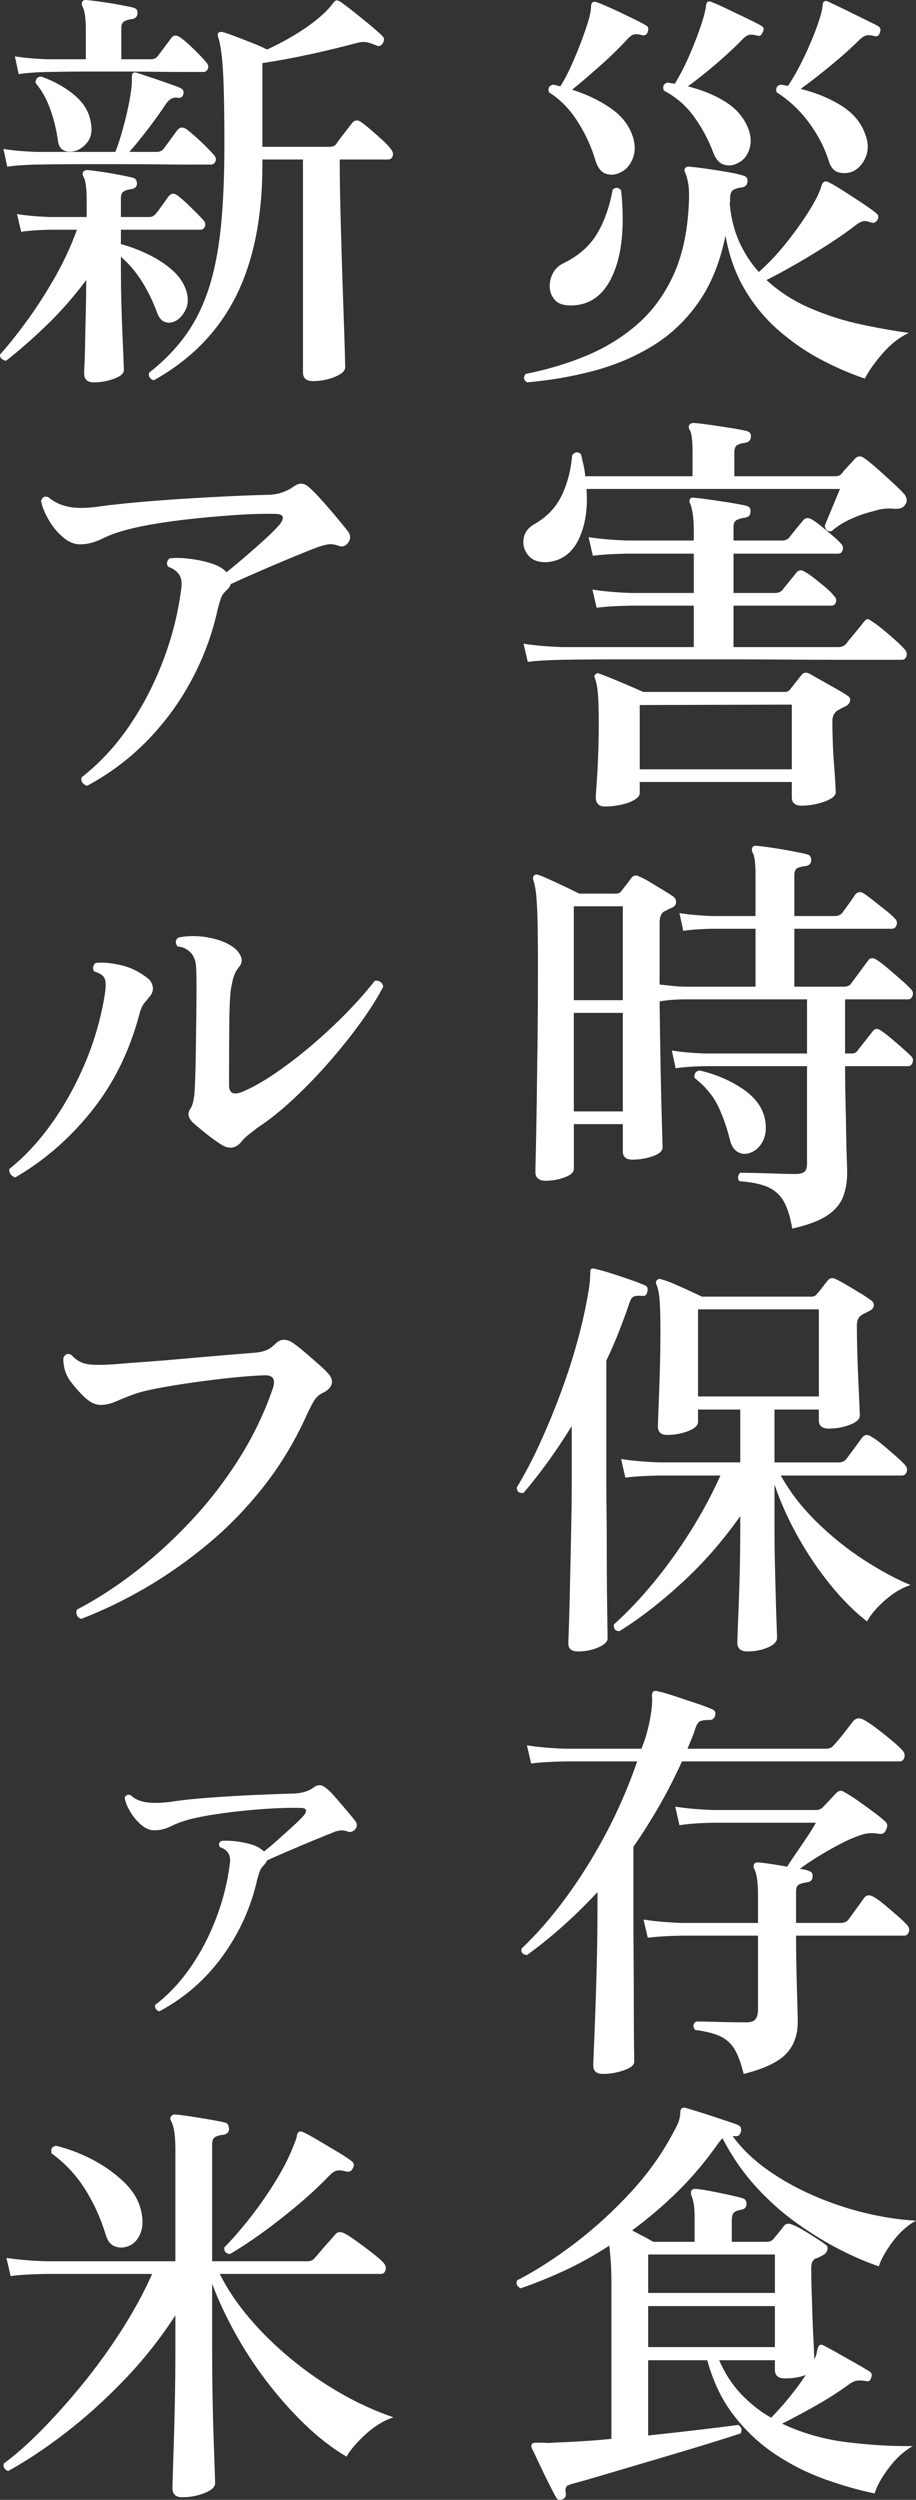
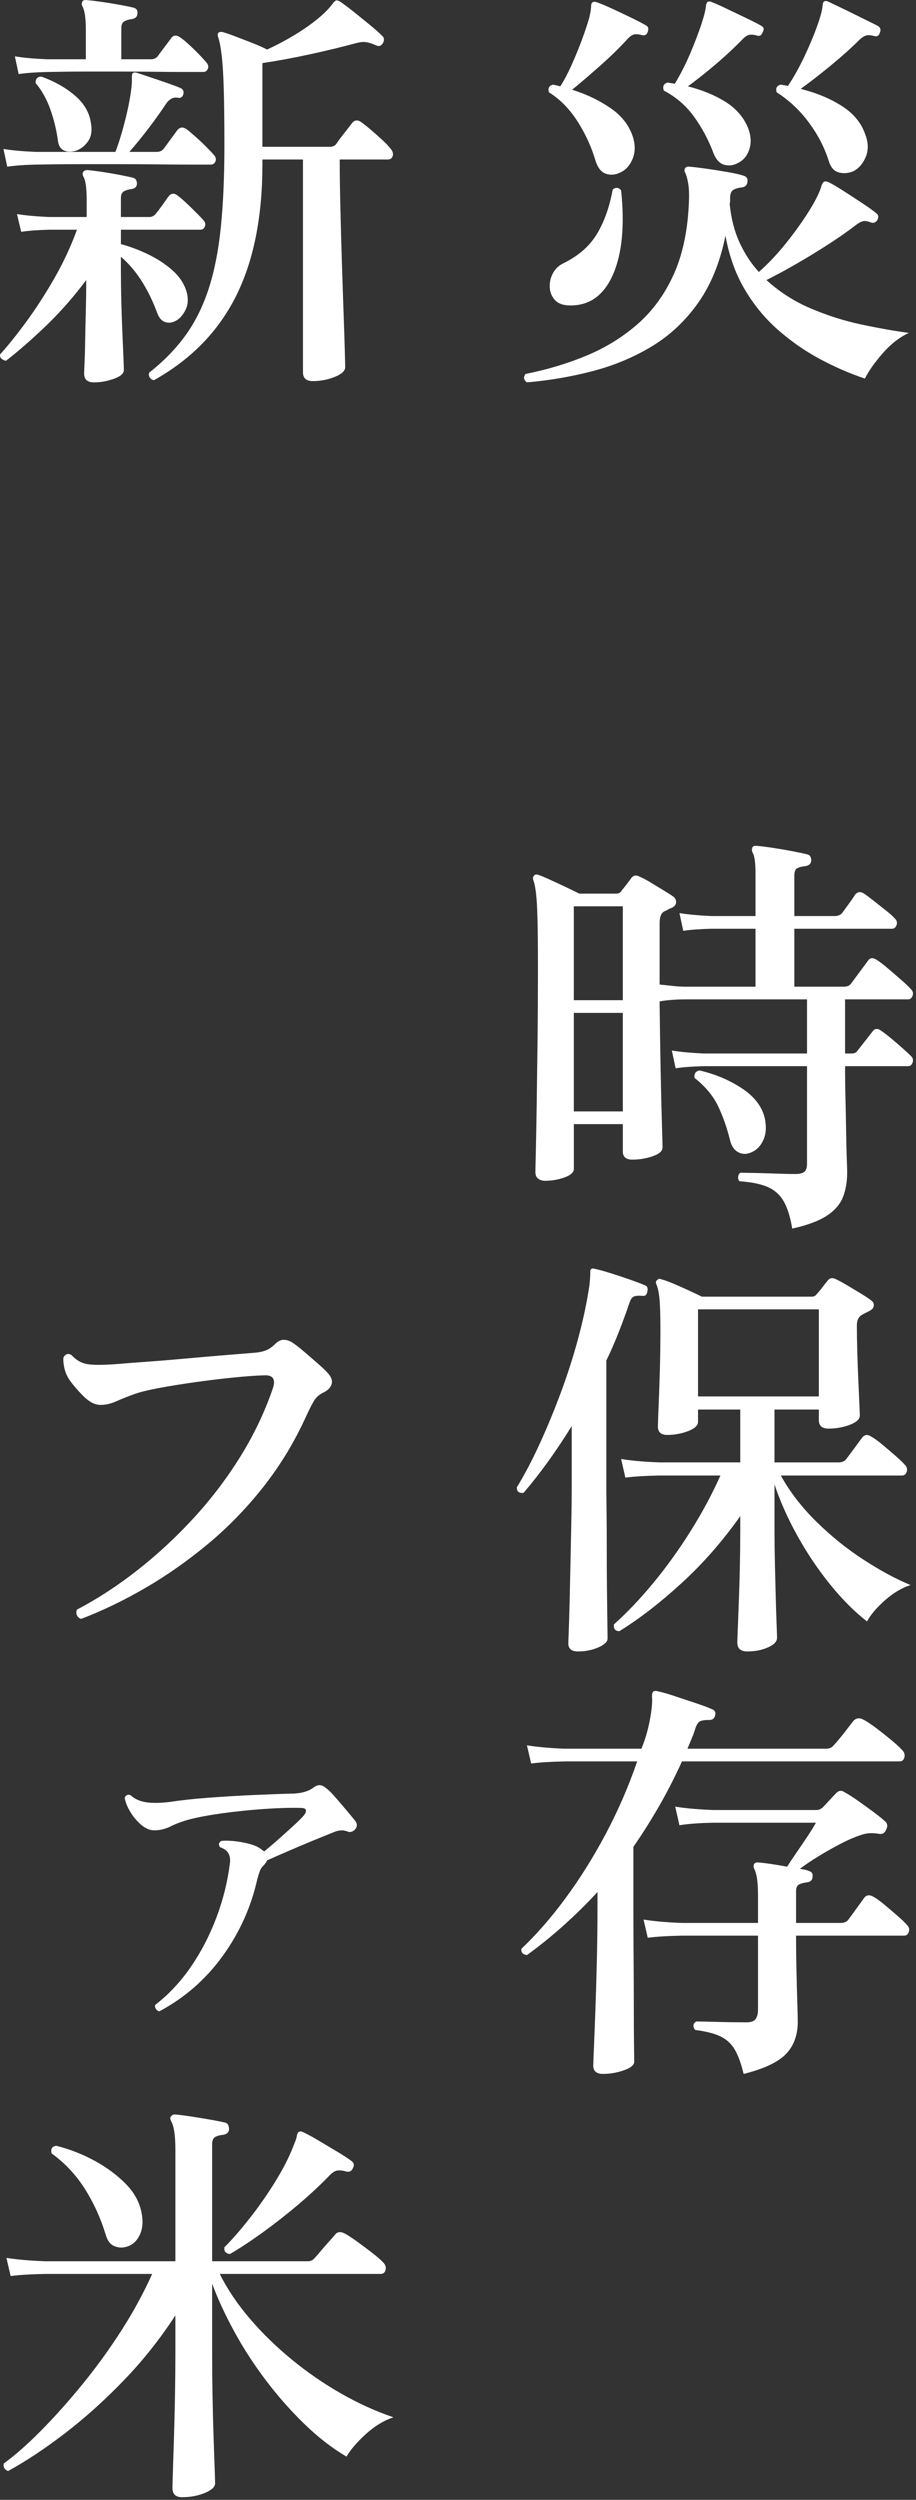
<svg xmlns="http://www.w3.org/2000/svg" id="_レイヤー_1" data-name="レイヤー 1" width="104.08" height="283.748" version="1.1" viewBox="0 0 104.08 283.748">
  <rect x="0" y="0" width="104.08" height="283.748" fill="#333333" stroke="none" />
  <defs>
    <style>
      .cls-1 {
        fill: #fff;
        stroke-width: 0px;
      }
    </style>
  </defs>
  <path class="cls-1" d="M59.872,43.401c-.384-.288-.432-.608-.144-.96,2.432-.48,4.728-1.168,6.888-2.064s4.088-2.08,5.784-3.552c1.696-1.471,3.056-3.312,4.08-5.52,1.023-2.208,1.615-4.848,1.776-7.92.063-1.087.048-1.92-.048-2.496-.097-.576-.209-.991-.337-1.248-.128-.223-.128-.416,0-.576.097-.127.256-.176.48-.144.415.032,1.023.104,1.824.216.799.113,1.615.24,2.448.384.831.144,1.439.28,1.823.408.384.096.544.336.48.72-.032.353-.24.56-.624.624-.353.032-.656.112-.912.24-.257.128-.4.4-.432.816v.408c0,.144-.017.28-.049.408.16,1.632.528,3.08,1.104,4.344.576,1.265,1.312,2.393,2.208,3.384,1.088-.96,2.136-2.072,3.144-3.336,1.008-1.264,1.88-2.487,2.616-3.672.735-1.184,1.2-2.144,1.392-2.88.097-.224.208-.352.336-.384.128-.031.288,0,.48.096.384.192.951.528,1.704,1.008.751.48,1.487.96,2.208,1.44.72.48,1.224.848,1.512,1.104.224.192.24.448.048.768-.191.257-.416.336-.672.24-.32-.127-.593-.184-.815-.168-.225.017-.513.152-.864.408-.864.672-1.889,1.392-3.072,2.16-1.185.768-2.4,1.512-3.648,2.232-1.247.72-2.416,1.353-3.503,1.896,1.471,1.344,3.144,2.417,5.016,3.216,1.872.8,3.783,1.408,5.735,1.824,1.952.417,3.76.737,5.425.96-1.089.512-2.088,1.296-3,2.352-.912,1.056-1.577,2-1.992,2.832-1.729-.576-3.44-1.32-5.136-2.232-1.697-.912-3.281-2.016-4.753-3.312s-2.728-2.824-3.768-4.584c-1.04-1.759-1.769-3.792-2.184-6.096-.608,3.008-1.632,5.537-3.072,7.584-1.439,2.048-3.185,3.696-5.231,4.944-2.049,1.248-4.289,2.191-6.721,2.832-2.432.64-4.943,1.072-7.536,1.296ZM70.337,19.641c-.513.225-1.017.249-1.513.072-.496-.176-.872-.631-1.128-1.368-.448-1.567-1.128-3.072-2.04-4.512s-2.008-2.56-3.288-3.36c-.128-.48.032-.768.48-.864.159.032.304.064.432.096.128.033.256.065.384.096.416-.64.841-1.44,1.272-2.4s.832-1.936,1.2-2.928c.367-.991.647-1.839.84-2.544.128-.543.192-.991.192-1.344.031-.192.096-.304.191-.336.096-.064.24-.064.433,0,.384.128.96.368,1.728.72.768.353,1.527.712,2.28,1.08.751.368,1.287.648,1.607.84.256.128.319.368.192.72-.096.32-.305.448-.624.384-.353-.096-.641-.127-.864-.096-.224.032-.479.192-.768.48-.896.992-1.961,2.032-3.192,3.12-1.232,1.088-2.28,1.985-3.144,2.688,1.632.512,3.088,1.208,4.368,2.088,1.279.88,2.127,1.976,2.544,3.288.288.928.264,1.776-.072,2.544s-.84,1.28-1.512,1.536ZM64.769,34.666c-.768,0-1.337-.2-1.704-.6-.368-.4-.568-.88-.6-1.44-.032-.56.088-1.096.359-1.608.271-.511.68-.896,1.225-1.152,1.695-.832,2.959-1.944,3.792-3.336.831-1.392,1.423-3.064,1.775-5.016.353-.288.672-.256.96.096.416,4.032.104,7.224-.936,9.576-1.04,2.352-2.664,3.512-4.872,3.48ZM83.872,18.489c-.512.288-1.031.36-1.56.216-.528-.144-.936-.567-1.224-1.272-.545-1.471-1.272-2.848-2.185-4.128-.912-1.279-2.072-2.288-3.479-3.024-.161-.48-.017-.784.432-.912.128.032.264.057.408.072.144.017.279.041.408.072.64-1.056,1.216-2.184,1.728-3.384.512-1.2.937-2.304,1.272-3.312.336-1.008.52-1.752.552-2.232.063-.224.127-.352.192-.384.159-.063.319-.048.479.048.352.128.912.376,1.68.744.769.368,1.536.737,2.305,1.104.768.368,1.312.648,1.632.84.288.16.336.4.144.72-.128.353-.336.48-.624.384-.32-.096-.6-.128-.84-.096-.24.032-.504.192-.792.48-.929.96-1.968,1.928-3.12,2.904-1.151.977-2.192,1.8-3.12,2.472,1.633.417,3.04.992,4.225,1.728,1.184.736,2.031,1.68,2.544,2.832.384.896.463,1.728.24,2.496-.225.768-.656,1.312-1.297,1.632ZM96.929,19.449c-.545.224-1.089.264-1.633.12s-.928-.6-1.151-1.368c-.48-1.503-1.232-2.944-2.256-4.32-1.024-1.375-2.24-2.512-3.648-3.408-.128-.48.032-.768.48-.864.159.032.304.056.432.072.127.017.256.041.384.072.672-1.024,1.296-2.144,1.872-3.36.576-1.216,1.056-2.36,1.44-3.432.384-1.072.592-1.864.624-2.376.031-.448.255-.576.672-.384.191.096.56.272,1.104.528.544.256,1.136.544,1.776.864.64.32,1.224.608,1.752.864.528.256.871.432,1.032.528.256.192.304.448.144.768-.096.32-.305.432-.624.336-.353-.096-.641-.12-.864-.072-.224.048-.479.201-.768.456-.929.929-2.024,1.913-3.288,2.952-1.265,1.04-2.408,1.928-3.432,2.664,1.791.448,3.352,1.097,4.68,1.944,1.327.848,2.216,1.928,2.664,3.24.352.928.367,1.776.048,2.544-.32.768-.8,1.312-1.439,1.632Z" />
-   <path class="cls-1" d="M62.225,63.801c-.96.064-1.68-.175-2.16-.72-.479-.544-.672-1.176-.576-1.896.097-.72.512-1.288,1.248-1.704,1.408-.8,2.439-1.888,3.096-3.264.656-1.375,1.048-2.896,1.177-4.56.352-.384.688-.416,1.008-.096.096.416.192.833.288,1.248.096.417.159.833.191,1.248h12.192v-2.88c0-1.279-.112-2.08-.336-2.4-.128-.224-.128-.416,0-.576.096-.127.256-.192.479-.192.448.032,1.064.104,1.849.216.783.113,1.575.233,2.376.36.8.128,1.392.24,1.775.336.385.096.544.336.48.72-.032.353-.257.561-.672.624-.32.032-.601.113-.84.24-.24.128-.36.4-.36.816v2.736h11.52c.256,0,.48-.096.672-.288.16-.224.4-.504.721-.84.319-.336.576-.616.768-.84.319-.352.672-.384,1.057-.096.384.257.863.641,1.439,1.152.576.512,1.152,1.032,1.729,1.56.575.528,1.023.968,1.344,1.32.159.161.264.36.312.6.048.24.008.44-.12.6-.191.384-.592.561-1.199.528-.833-.096-1.665,0-2.496.288-.736.16-1.553.44-2.448.84-.896.4-1.648.872-2.256,1.416-.448.064-.704-.144-.769-.624.192-.48.472-1.16.841-2.04.367-.88.663-1.591.888-2.136h-28.8c.159,2.241-.137,4.145-.888,5.712-.753,1.568-1.929,2.432-3.528,2.592ZM59.969,75.129l-.48-2.064c1.216.192,2.672.32,4.368.384h14.976v-4.704h-7.151c-1.664.032-2.96.113-3.888.24l-.48-2.064c1.184.192,2.64.32,4.368.384h7.151v-4.464h-7.535c-1.665.032-2.977.112-3.937.24l-.479-2.112c1.184.192,2.64.32,4.367.384h7.584v-1.008c0-.832-.04-1.503-.119-2.016-.081-.511-.168-.879-.265-1.104-.128-.192-.144-.384-.048-.576.096-.16.271-.208.528-.144.415.032,1.016.104,1.8.216.784.113,1.567.232,2.352.36s1.368.24,1.752.336c.353.096.496.336.433.72,0,.353-.209.561-.624.624-.32.032-.616.113-.888.24-.272.128-.408.384-.408.768v1.584h5.52c.352,0,.624-.112.816-.336.159-.223.432-.567.815-1.032.384-.463.64-.775.769-.936.256-.288.575-.319.96-.096.288.161.647.417,1.08.768.432.353.855.705,1.271,1.056.416.353.72.641.912.864.256.225.344.48.264.768s-.248.432-.504.432h-11.903v4.464h4.752c.319,0,.592-.112.815-.336.16-.224.433-.568.816-1.032s.64-.776.768-.936c.256-.32.576-.352.96-.096.288.161.648.408,1.08.744.433.336.855.68,1.272,1.032.415.353.72.656.912.912.255.224.343.473.264.744-.08.272-.248.408-.504.408h-11.136v4.704h11.903c.384,0,.688-.127.912-.384.128-.192.328-.448.601-.768.271-.319.543-.648.815-.984.271-.336.456-.568.552-.696.16-.192.288-.304.385-.336.096-.031.255.032.479.192.319.192.735.497,1.248.912.512.417,1,.833,1.464,1.248.464.417.808.752,1.032,1.008.256.257.344.528.264.816-.08.288-.248.432-.504.432h-7.224c-1.841,0-3.856-.007-6.048-.024-2.192-.016-4.44-.024-6.744-.024h-12.479c-1.729,0-3.137.008-4.225.024-1.088.017-1.712.024-1.872.024-1.664.032-2.976.113-3.936.24ZM68.753,91.545c-.705,0-1.057-.353-1.057-1.056,0-.161.031-.665.097-1.512.063-.849.119-1.888.168-3.12.048-1.231.071-2.488.071-3.768,0-1.536-.032-2.664-.096-3.384-.064-.72-.176-1.288-.336-1.704-.096-.224-.064-.384.096-.48.128-.127.271-.144.433-.048.288.096.743.272,1.367.528.624.256,1.272.528,1.944.816s1.216.528,1.632.72h16.128c.256,0,.448-.096.576-.288l1.296-1.632c.224-.288.528-.336.912-.144.288.161.712.401,1.271.72.56.32,1.128.641,1.704.96.576.32,1.024.592,1.345.816.223.128.319.312.287.552-.032.24-.176.44-.432.6-.191.096-.368.185-.528.264-.16.08-.319.168-.479.264-.384.256-.576.672-.576,1.248,0,.704.016,1.496.048,2.376.032.88.08,1.728.145,2.544.063.816.111,1.512.144,2.088.031.576.048.912.048,1.008,0,.288-.2.544-.6.768-.4.224-.904.408-1.512.552-.608.144-1.2.216-1.776.216-.736,0-1.104-.32-1.104-.96v-1.728h-17.28v1.248c0,.288-.208.552-.624.792-.416.24-.929.424-1.536.552-.608.127-1.2.192-1.775.192ZM72.689,87.321h17.28v-7.344l-17.28.048v7.296Z" />
  <path class="cls-1" d="M90.017,139.449c-.225-1.344-.553-2.384-.984-3.12-.432-.735-1.04-1.272-1.823-1.608-.785-.336-1.849-.552-3.192-.648-.128-.16-.177-.336-.145-.528s.112-.336.24-.432c.256,0,.775.008,1.561.024.783.017,1.615.041,2.496.072.879.032,1.607.048,2.184.048.512,0,.863-.088,1.056-.264.192-.175.288-.472.288-.888v-11.088h-11.76c-1.312.033-2.368.113-3.168.24l-.432-2.016c.991.161,2.191.272,3.6.336h11.76v-6.144h-13.775c-.608,0-1.193.024-1.752.072-.561.048-.969.104-1.225.168.031,2.816.072,5.448.12,7.896.048,2.448.096,4.448.145,6,.048,1.552.071,2.44.071,2.664,0,.416-.376.752-1.128,1.008-.752.257-1.512.384-2.28.384-.736,0-1.104-.304-1.104-.912v-3.12h-5.568v5.088c0,.384-.353.705-1.056.96-.704.257-1.44.384-2.208.384-.32,0-.584-.08-.792-.24-.209-.16-.312-.416-.312-.768,0-.192.017-.943.049-2.256.031-1.312.063-3.031.096-5.16.031-2.127.063-4.536.096-7.224s.048-5.52.048-8.496c0-2.304-.016-4.12-.048-5.448-.032-1.327-.088-2.335-.168-3.024-.08-.688-.185-1.191-.312-1.512-.064-.224-.032-.4.096-.528.128-.127.304-.144.528-.048.288.096.712.272,1.271.528.56.257,1.144.528,1.752.816.607.288,1.136.544,1.584.768h4.177c.287,0,.495-.111.624-.336.127-.16.312-.391.552-.696.24-.304.424-.552.552-.744.256-.319.576-.367.96-.144.319.128.728.344,1.224.648.496.305.984.6,1.465.888.479.288.831.512,1.056.672.256.161.384.384.384.672s-.176.512-.528.672c-.128.032-.256.088-.384.168-.128.08-.272.152-.432.216-.353.192-.528.624-.528,1.296v7.008c.352.032.808.08,1.368.144.56.064,1.096.096,1.608.096h7.92v-6.576h-4.992c-1.344.032-2.417.112-3.216.24l-.433-2.016c.992.161,2.191.272,3.601.336h5.04v-4.8c0-1.279-.113-2.08-.336-2.4-.097-.256-.097-.463,0-.624.096-.127.256-.175.479-.144.416.032,1,.104,1.752.216.751.113,1.504.24,2.256.384s1.32.264,1.704.36c.319.064.48.305.48.72-.033.353-.257.56-.673.624-.353.032-.647.104-.888.216-.24.112-.36.392-.36.84v4.608h4.561c.384,0,.672-.112.864-.336.159-.223.415-.576.768-1.056.352-.48.592-.832.72-1.056.288-.319.624-.352,1.009-.096.287.192.663.473,1.128.84.463.368.919.728,1.367,1.08.448.353.769.64.96.864.256.224.337.48.24.768-.096.288-.272.432-.527.432h-11.089v6.576h5.616c.384,0,.655-.112.816-.336.096-.127.279-.375.552-.744.271-.367.544-.735.816-1.104.271-.367.456-.616.552-.744.224-.352.544-.4.96-.144.319.192.744.512,1.271.96.528.448,1.048.896,1.561,1.344.512.449.864.785,1.056,1.008.256.224.336.48.24.768s-.272.432-.528.432h-7.151v6.144h.768c.288,0,.496-.096.624-.288.096-.128.264-.344.504-.648.24-.304.48-.607.72-.912.24-.304.408-.52.505-.648.255-.352.575-.384.96-.096.255.161.615.432,1.08.816.463.384.911.768,1.344,1.152.432.384.744.672.936.864.256.224.336.48.24.768s-.272.432-.528.432h-7.151v.528c0,.992.016,2.104.048,3.336.031,1.232.056,2.432.072,3.6.016,1.168.039,2.168.071,3,.032.833.048,1.36.048,1.584,0,1.056-.16,1.992-.479,2.808-.32.816-.929,1.519-1.824,2.112-.896.592-2.208,1.08-3.936,1.464ZM65.2,113.529h5.568v-10.656h-5.568v10.656ZM65.2,126.153h5.568v-11.184h-5.568v11.184ZM85.072,130.905c-.448.128-.872.072-1.271-.168-.4-.24-.681-.664-.84-1.272-.353-1.44-.809-2.744-1.368-3.912-.561-1.167-1.448-2.232-2.664-3.192-.097-.448.079-.736.527-.864,1.824.417,3.464,1.112,4.921,2.088,1.455.977,2.312,2.168,2.567,3.576.16.96.056,1.776-.312,2.448-.368.672-.889,1.104-1.561,1.296Z" />
  <path class="cls-1" d="M65.681,187.449c-.736,0-1.104-.304-1.104-.912,0-.128.016-.607.049-1.439.031-.833.063-1.903.096-3.216.031-1.312.063-2.744.096-4.296.031-1.552.063-3.104.096-4.656.032-1.552.049-2.983.049-4.296v-6.769c-1.761,2.849-3.585,5.376-5.473,7.584-.512.064-.768-.144-.768-.624.864-1.407,1.72-3.031,2.567-4.872.848-1.839,1.656-3.792,2.425-5.855.768-2.064,1.432-4.135,1.991-6.216.56-2.08.984-4.08,1.272-6,.031-.288.056-.568.072-.84.016-.271.023-.472.023-.6-.032-.384.128-.528.48-.432.447.096,1.032.256,1.752.48.72.224,1.447.464,2.184.72.736.256,1.328.48,1.776.672.288.096.384.336.288.72-.064.384-.257.545-.576.48-.416-.032-.729-.008-.937.072-.208.08-.376.312-.504.696-.384,1.121-.792,2.232-1.224,3.336s-.904,2.184-1.416,3.24v14.208c0,.608.008,1.576.024,2.903.016,1.329.023,2.801.023,4.416s.008,3.168.024,4.656c.016,1.488.031,2.736.048,3.744.016,1.008.023,1.544.023,1.608,0,.384-.352.728-1.056,1.031s-1.472.456-2.304.456ZM84.929,187.449c-.769,0-1.152-.336-1.152-1.008,0-.128.016-.6.048-1.416.032-.815.072-1.848.12-3.096s.088-2.584.12-4.008c.031-1.424.048-2.824.048-4.2v-1.632c-2.016,2.849-4.24,5.384-6.672,7.607-2.433,2.225-4.784,4.041-7.056,5.448-.48,0-.688-.257-.624-.768,1.504-1.345,3.007-2.929,4.512-4.752,1.504-1.824,2.911-3.784,4.224-5.881,1.312-2.095,2.432-4.183,3.36-6.264h-6.912c-1.632.032-2.928.112-3.888.24l-.48-2.112c1.184.192,2.641.32,4.368.384h9.168v-6h-4.8v1.393c0,.416-.377.768-1.128,1.056-.752.288-1.544.433-2.376.433-.704,0-1.056-.32-1.056-.961,0-.223.023-.903.071-2.039s.097-2.504.145-4.104.071-3.216.071-4.848c0-1.472-.032-2.6-.096-3.384-.064-.784-.191-1.384-.384-1.8-.064-.192-.032-.336.096-.432.16-.16.319-.192.48-.096.384.096.855.264,1.416.504.56.24,1.136.497,1.728.768.592.272,1.08.504,1.464.696h12.48c.256,0,.447-.096.575-.288.16-.16.368-.408.624-.744.256-.336.464-.6.624-.792.224-.288.512-.352.864-.192.352.161.784.393,1.296.696.512.304,1.032.616,1.561.936.527.32.936.592,1.224.816.224.161.319.36.288.6-.032.24-.176.424-.432.552-.161.096-.312.176-.456.24-.145.064-.297.144-.456.24-.384.224-.576.624-.576,1.2,0,.896.016,1.904.048,3.024.031,1.121.072,2.208.12,3.264.048,1.055.088,1.952.12,2.688.031.736.048,1.151.048,1.248,0,.416-.377.768-1.128,1.056-.752.288-1.561.432-2.424.432-.736,0-1.104-.319-1.104-.96v-1.2h-5.039v6h7.247c.416,0,.721-.127.912-.384.192-.256.496-.663.912-1.224.415-.56.703-.952.864-1.176.288-.385.64-.433,1.056-.145.352.192.775.497,1.272.912.495.416.983.832,1.464,1.248.479.416.831.752,1.056,1.008.256.257.336.528.24.816s-.272.432-.528.432h-13.775c1.023,1.856,2.376,3.608,4.056,5.256,1.68,1.648,3.472,3.089,5.376,4.32,1.903,1.232,3.672,2.184,5.304,2.855-.992.32-1.96.896-2.903,1.729-.944.832-1.625,1.632-2.04,2.4-1.409-1.088-2.801-2.479-4.177-4.177-1.376-1.695-2.615-3.535-3.72-5.52-1.104-1.984-1.977-3.937-2.615-5.856v5.232c0,1.248.016,2.536.048,3.864.031,1.328.063,2.592.096,3.792.031,1.199.063,2.208.096,3.023.032.816.048,1.32.048,1.512,0,.416-.344.776-1.031,1.08-.688.304-1.464.456-2.328.456ZM79.313,158.505h13.728v-9.888h-13.728v9.888Z" />
  <path class="cls-1" d="M68.513,235.401c-.736,0-1.104-.32-1.104-.96,0-.16.024-.8.072-1.92s.104-2.552.168-4.296c.063-1.744.12-3.632.168-5.664.048-2.031.072-4.008.072-5.928v-1.872c-1.28,1.376-2.592,2.664-3.937,3.864-1.344,1.199-2.704,2.296-4.08,3.287-.479-.063-.688-.304-.624-.72,1.696-1.6,3.36-3.504,4.992-5.712s3.151-4.632,4.561-7.271c1.407-2.641,2.607-5.4,3.6-8.28h-8.16c-1.664.032-2.96.112-3.888.24l-.48-2.064c1.184.192,2.624.32,4.32.384h8.688c.415-.991.735-2.079.96-3.264.224-1.184.304-2.08.239-2.688,0-.255.049-.432.145-.527.127-.097.288-.112.479-.048.48.096,1.128.28,1.944.552.816.272,1.632.544,2.448.815.815.272,1.432.505,1.848.696.319.128.416.384.288.769-.096.288-.305.432-.624.432h-.096c-.384,0-.688.04-.912.12-.225.08-.416.344-.576.792-.128.416-.272.815-.432,1.2-.161.384-.32.768-.48,1.151h15.744c.384,0,.672-.127.864-.384.159-.159.391-.424.695-.792.304-.367.607-.751.912-1.152.304-.399.52-.679.648-.84.319-.319.688-.367,1.104-.144.384.191.872.512,1.464.96s1.168.904,1.729,1.368c.56.464.968.84,1.224,1.128.256.256.344.536.265.84-.081.305-.265.456-.553.456h-24.72c-.8,1.76-1.664,3.448-2.592,5.063-.929,1.616-1.904,3.161-2.928,4.633v7.008c0,1.792.007,3.664.023,5.616.016,1.952.024,3.792.024,5.52s.008,3.16.023,4.296c.017,1.136.024,1.783.024,1.944,0,.384-.393.712-1.176.983-.784.271-1.576.408-2.376.408ZM84.496,235.401c-.287-1.184-.624-2.104-1.008-2.76-.384-.656-.92-1.152-1.607-1.488-.688-.336-1.656-.583-2.904-.744-.288-.415-.24-.735.144-.96.448,0,1.231.017,2.353.048,1.119.033,2.239.049,3.359.049.512,0,.856-.128,1.032-.385.176-.255.265-.607.265-1.056v-8.4h-8.593c-1.664.033-2.976.113-3.936.24l-.48-2.063c1.184.191,2.641.32,4.368.384h8.641v-3.072c0-.832-.041-1.495-.12-1.992-.08-.495-.185-.855-.312-1.08-.096-.191-.096-.384,0-.575.128-.128.288-.176.48-.145.799.064,1.888.225,3.264.48.256-.416.6-.937,1.032-1.561.432-.624.855-1.248,1.271-1.872s.736-1.144.96-1.56h-11.615c-1.665.032-2.961.128-3.889.288l-.479-2.112c1.184.192,2.64.32,4.368.384h11.663c.256,0,.496-.096.721-.288l1.487-1.584c.319-.352.656-.399,1.009-.144.415.225.919.545,1.512.96.592.416,1.168.832,1.728,1.248s1,.768,1.32,1.056c.319.257.367.593.144,1.008-.16.385-.448.528-.863.433-.449-.063-.833-.08-1.152-.048-.32.032-.688.128-1.104.288-.576.191-1.265.496-2.064.912s-1.608.872-2.424,1.367c-.816.497-1.544.984-2.185,1.464.192.032.376.065.553.097.175.032.327.08.456.144.352.097.495.32.432.672,0,.353-.209.561-.624.624-.32.032-.608.104-.864.217s-.384.376-.384.792v3.6h5.04c.415,0,.72-.128.912-.384.191-.256.496-.672.912-1.248.415-.576.703-.976.864-1.2.255-.352.607-.399,1.056-.144.352.191.775.496,1.271.911.496.417.984.833,1.465,1.248.479.417.831.753,1.056,1.009.256.256.336.527.24.815-.097.288-.272.432-.528.432h-12.288c0,1.345.016,2.696.048,4.057.031,1.36.063,2.552.096,3.576s.049,1.744.049,2.159c0,1.505-.449,2.72-1.345,3.648-.896.928-2.495,1.68-4.8,2.256Z" />
-   <path class="cls-1" d="M63.904,283.689c-.353.128-.592.048-.72-.24-.225-.384-.521-.944-.888-1.68-.368-.736-.721-1.464-1.057-2.184-.336-.721-.6-1.272-.792-1.656-.096-.224-.096-.399,0-.528.064-.096.256-.144.576-.144h.48c.191,0,.399.008.624.023.223.017.463.009.72-.023.832-.032,1.824-.08,2.976-.145,1.152-.063,2.368-.159,3.648-.288v-17.664c0-.928-.024-1.743-.072-2.447s-.104-1.312-.168-1.824c-1.664,1.088-3.36,2.032-5.088,2.832s-3.393,1.472-4.992,2.016c-.416-.224-.544-.527-.384-.912,2.112-1.087,4.296-2.487,6.552-4.199s4.393-3.664,6.408-5.856c2.016-2.191,3.664-4.536,4.944-7.032.256-.447.424-.823.504-1.128.079-.304.12-.567.12-.792,0-.512.239-.688.72-.527.224.064.624.184,1.2.359.576.177,1.2.377,1.872.601s1.271.424,1.8.6.855.296.983.36c.16.064.265.176.312.336s.04.32-.024.479c-.096.353-.32.497-.672.433h-.24c1.024,1.408,2.336,2.68,3.937,3.815,1.6,1.137,3.359,2.12,5.279,2.952s3.88,1.488,5.881,1.968c1.999.48,3.911.769,5.735.864-.992.545-1.88,1.344-2.664,2.4-.784,1.056-1.304,1.984-1.56,2.783-1.344-.447-2.816-1.08-4.416-1.896-1.601-.816-3.232-1.815-4.896-3-1.664-1.184-3.224-2.575-4.68-4.176s-2.712-3.424-3.768-5.473c-.064.064-.137.145-.216.24-.081.096-.168.209-.265.336-1.439,2.049-2.984,3.881-4.632,5.496-1.648,1.616-3.368,3.08-5.16,4.392.416.225.84.449,1.272.673.432.224.808.432,1.128.624h4.704v-2.832c0-.673-.041-1.2-.12-1.584-.08-.385-.168-.673-.264-.864-.032-.192-.032-.368,0-.528.127-.159.304-.224.527-.191.448.032,1,.112,1.656.239.655.129,1.32.265,1.992.408.672.145,1.231.28,1.68.408.288.096.432.32.432.672-.032.353-.224.561-.575.624-.417.064-.704.176-.864.336s-.24.448-.24.864v2.448h3.984c.319,0,.576-.112.768-.337.128-.159.312-.384.552-.672s.439-.543.601-.768c.191-.288.495-.352.912-.192.287.097.679.288,1.176.576.495.288.991.593,1.487.912.496.32.872.576,1.129.768.223.129.312.32.264.576-.048.257-.2.465-.456.624-.128.064-.264.137-.408.216-.144.081-.328.152-.552.217-.128.096-.232.216-.312.359-.08.145-.119.408-.119.792,0,.704.016,1.545.048,2.521.031.977.063,1.968.096,2.976.031,1.008.072,1.937.12,2.784.048.849.072,1.512.072,1.992.159-.288.255-.528.287-.72.032-.192.064-.353.097-.48.063-.192.127-.319.191-.384.128-.097.288-.097.48,0,.384.191.903.473,1.56.84.656.368,1.32.744,1.992,1.128s1.216.704,1.632.96c.288.16.368.4.24.72-.096.385-.32.513-.672.385-.416-.064-.752-.072-1.008-.024-.257.048-.561.2-.912.456-1.088.8-2.312,1.584-3.672,2.352-1.36.769-2.648,1.457-3.864,2.064,2.304,1.088,4.776,1.792,7.416,2.112s5.112.464,7.416.432c-1.024.608-1.937,1.448-2.736,2.52-.8,1.072-1.328,2.023-1.584,2.856-1.855-.384-3.76-.929-5.712-1.632-1.952-.704-3.809-1.64-5.567-2.809-1.761-1.167-3.32-2.623-4.68-4.367-1.361-1.744-2.377-3.848-3.049-6.312h-6.72v8.544c2.112-.224,4.111-.447,6-.672,1.888-.224,3.296-.399,4.224-.528.385.225.48.545.288.96-.863.288-1.943.633-3.239,1.032-1.296.4-2.696.824-4.2,1.272-1.505.448-2.993.888-4.464,1.319-1.473.433-2.825.832-4.057,1.2-1.231.367-2.216.648-2.952.84-.416.097-.695.208-.84.336-.144.128-.185.385-.12.769.064.352-.064.592-.384.72ZM73.648,260.265h14.4v-4.368h-14.4v4.368ZM73.648,266.409h14.4v-4.655h-14.4v4.655ZM87.616,274.425c.64-.64,1.32-1.399,2.04-2.28.72-.88,1.352-1.735,1.896-2.568-.673.257-1.457.385-2.353.385-.768,0-1.151-.32-1.151-.96v-1.104h-6.336c.64,1.473,1.464,2.744,2.472,3.816s2.151,1.976,3.432,2.712Z" />
  <path class="cls-1" d="M10.665,43.401c-.736,0-1.104-.336-1.104-1.008,0-.128.016-.537.048-1.224.031-.688.055-1.56.072-2.616.016-1.056.04-2.176.072-3.36.031-1.184.048-2.32.048-3.408-1.44,1.92-2.96,3.648-4.56,5.184-1.601,1.536-3.12,2.864-4.56,3.984-.192-.032-.36-.112-.504-.24-.144-.128-.2-.288-.168-.48.896-.992,1.896-2.24,3-3.744,1.104-1.504,2.167-3.151,3.192-4.944,1.024-1.792,1.872-3.616,2.544-5.472h-3.12c-1.312.032-2.384.113-3.216.24l-.48-2.016c.96.161,2.191.272,3.696.336h4.224v-1.968c0-1.344-.128-2.224-.384-2.64-.096-.192-.096-.368,0-.528.096-.127.256-.192.48-.192.384.032.904.096,1.56.192.655.096,1.32.209,1.992.336.672.128,1.2.24,1.584.336.32.064.48.304.48.72-.032.32-.24.512-.624.576-.32.032-.6.112-.84.24-.24.128-.36.384-.36.768v2.16h3.216c.288,0,.528-.112.72-.336.192-.224.448-.56.768-1.008.319-.448.56-.784.72-1.008.288-.352.624-.384,1.008-.096.384.288.879.728,1.488,1.32.607.592,1.072,1.064,1.392,1.416.256.256.336.512.24.768-.096.256-.272.384-.528.384h-9.024v1.632c1.056.288,2.095.681,3.12,1.176,1.023.497,1.927,1.088,2.712,1.776.784.688,1.32,1.48,1.608,2.376.256.864.2,1.625-.168,2.28-.368.656-.809,1.064-1.32,1.224-.353.128-.696.12-1.032-.024s-.6-.472-.792-.984c-.48-1.312-1.064-2.512-1.752-3.6-.688-1.087-1.48-2.016-2.376-2.784v1.584c0,1.12.016,2.296.048,3.528.032,1.232.072,2.4.12,3.504s.088,2.04.12,2.808c.031.768.048,1.248.048,1.44,0,.384-.376.712-1.128.984-.752.271-1.512.408-2.28.408ZM.825,18.921l-.432-2.016c.928.161,2.144.272,3.648.336h9.072c.384-.991.751-2.184,1.104-3.576.352-1.392.592-2.632.72-3.72.032-.256.048-.487.048-.696v-.504c0-.223.031-.367.096-.432.096-.096.256-.112.48-.048.384.128.912.305,1.584.528.672.224,1.328.448,1.968.672.64.224,1.104.4,1.392.528.288.128.399.353.336.672-.096.352-.305.496-.624.432-.512-.096-.96.128-1.344.672-.544.833-1.2,1.752-1.968,2.76s-1.504,1.913-2.208,2.712h3.12c.319,0,.576-.112.768-.336.16-.224.423-.583.792-1.08.367-.496.631-.855.792-1.08.288-.319.624-.352,1.008-.096.256.192.592.472,1.008.84.416.368.816.744,1.2,1.128.384.384.672.688.864.912.256.256.336.512.24.768-.096.256-.272.384-.528.384h-2.448c-1.024,0-2.24-.007-3.648-.024-1.409-.016-2.864-.024-4.368-.024h-4.272c-1.344,0-2.48.008-3.408.024-.929.017-1.504.024-1.728.024-1.344.032-2.432.113-3.264.24ZM2.121,8.409l-.432-2.016c.928.16,2.143.272,3.648.336h4.416v-3.312c0-1.344-.128-2.24-.384-2.688-.096-.192-.096-.384,0-.576.096-.127.256-.175.48-.144.384.032.919.096,1.608.192.688.096,1.384.208,2.088.336.703.128,1.248.24,1.632.336.352.096.496.336.432.72-.032.32-.24.512-.624.576-.32.032-.6.112-.84.24-.24.128-.36.384-.36.768v3.552h3.36c.32,0,.576-.112.768-.336.16-.224.416-.568.768-1.032.352-.463.607-.808.768-1.032.256-.352.592-.384,1.008-.096.384.256.896.696,1.536,1.32.64.624,1.104,1.112,1.392,1.464.256.257.336.513.24.768-.096.257-.272.384-.528.384h-2.4c-.929,0-2.008-.008-3.24-.024s-2.504-.024-3.816-.024h-3.72c-1.168,0-2.16.008-2.976.024s-1.336.024-1.56.024c-1.344.032-2.432.112-3.264.24ZM8.505,17.145c-.512.128-.944.096-1.296-.096-.353-.192-.561-.544-.624-1.056-.161-1.216-.449-2.407-.864-3.576-.416-1.168-.977-2.167-1.68-3,0-.48.224-.72.672-.72,1.503.544,2.775,1.265,3.816,2.16,1.04.896,1.64,1.937,1.8,3.12.16.864.04,1.568-.36,2.112-.4.544-.888.896-1.464,1.056ZM35.529,43.257c-.736,0-1.104-.336-1.104-1.008v-24.144h-4.608v.528c0,6.017-1.008,11.024-3.024,15.024-2.016,4-5.121,7.168-9.312,9.504-.225-.064-.384-.176-.48-.336-.096-.16-.113-.336-.048-.528,1.632-1.28,3-2.68,4.104-4.2,1.104-1.52,1.984-3.28,2.64-5.28.655-2,1.12-4.328,1.392-6.984.271-2.656.408-5.744.408-9.264,0-2.656-.024-4.808-.072-6.456-.048-1.648-.128-2.936-.24-3.864-.112-.928-.248-1.616-.408-2.064-.064-.192-.048-.352.048-.48.16-.096.336-.111.528-.048.352.096.84.264,1.464.504.624.24,1.264.488,1.92.744.655.256,1.192.497,1.608.72,1.792-.832,3.36-1.728,4.704-2.688,1.344-.96,2.288-1.84,2.832-2.64.127-.127.224-.208.288-.24.096-.031.24,0,.432.096.384.256.888.632,1.512,1.128.624.497,1.248,1,1.872,1.512.624.512,1.111.944,1.464,1.296.224.224.24.497.048.816-.192.32-.448.4-.768.24-.449-.192-.825-.312-1.128-.36-.304-.048-.696-.007-1.176.12-1.536.417-3.256.833-5.16,1.248-1.904.416-3.72.752-5.448,1.008v9.504h7.632c.352,0,.607-.112.768-.336.16-.255.456-.655.888-1.2.432-.544.727-.928.888-1.152.288-.352.624-.4,1.008-.144.319.224.703.528,1.152.912.448.384.88.768,1.296,1.152.416.384.72.704.912.96.256.288.343.568.264.84-.081.272-.264.408-.552.408h-5.472c0,1.568.024,3.353.072,5.352.048,2,.104,4.032.168,6.096.063,2.064.127,3.992.192,5.784.064,1.792.112,3.264.144,4.416.032,1.152.048,1.792.048,1.92,0,.416-.392.784-1.176,1.104-.785.319-1.625.48-2.52.48Z" />
-   <path class="cls-1" d="M9.897,89.193c-.225-.064-.401-.185-.528-.36-.128-.176-.16-.376-.096-.6,2.047-1.6,3.847-3.536,5.4-5.808,1.552-2.272,2.839-4.752,3.864-7.44,1.024-2.688,1.711-5.424,2.064-8.208.096-.672.008-1.2-.264-1.584-.272-.384-.68-.672-1.224-.864-.128-.16-.168-.336-.12-.528s.151-.336.312-.432c.64-.063,1.368-.048,2.184.048.816.096,1.6.256,2.352.48.751.224,1.32.512,1.704.864.031.032.063.064.096.096.032.032.064.064.096.096.64-.511,1.352-1.104,2.136-1.776s1.528-1.328,2.232-1.968c.703-.64,1.248-1.184,1.632-1.632.64-.799.511-1.216-.384-1.248-1.216-.031-2.584,0-4.104.096-1.52.096-3.08.224-4.68.384-1.601.161-3.104.353-4.512.576-1.408.224-2.592.464-3.552.72-1.121.288-2.096.64-2.928,1.056-.833.417-1.664.624-2.496.624-.672,0-1.336-.288-1.992-.864-.656-.576-1.2-1.255-1.632-2.04-.432-.784-.696-1.464-.792-2.04.16-.448.448-.576.864-.384.64.544,1.416.904,2.328,1.08.912.176,2.104.152,3.576-.072,1.216-.16,2.624-.312,4.224-.456,1.6-.144,3.271-.271,5.016-.384,1.744-.112,3.456-.208,5.136-.288,1.68-.08,3.192-.136,4.536-.168.607,0,1.168-.088,1.68-.264.511-.175.943-.392,1.296-.648.352-.256.664-.376.936-.36.271.016.536.136.792.36.352.288.823.76,1.416,1.416.592.656,1.176,1.328,1.752,2.016.576.688,1.024,1.24,1.344,1.656.16.224.232.449.216.672-.017.225-.088.417-.216.576-.288.417-.672.528-1.152.336-.448-.16-.864-.199-1.248-.12-.384.081-.752.185-1.104.312-.768.288-1.769.688-3,1.2-1.232.512-2.472,1.04-3.72,1.584-1.248.544-2.289,1.008-3.12,1.392-.032.192-.192.432-.48.72-.288.225-.497.513-.624.864-.128.353-.256.785-.384,1.296-.608,2.784-1.592,5.448-2.952,7.992-1.36,2.544-3.041,4.84-5.04,6.888-2,2.048-4.28,3.761-6.84,5.136Z" />
-   <path class="cls-1" d="M1.737,133.641c-.224-.063-.4-.184-.528-.36-.128-.175-.176-.375-.144-.6,1.696-1.344,3.28-3.04,4.752-5.088,1.471-2.047,2.743-4.328,3.816-6.84,1.072-2.512,1.832-5.144,2.28-7.896.127-.864.12-1.464-.024-1.8-.144-.336-.536-.6-1.176-.792-.128-.16-.168-.336-.12-.528s.136-.336.264-.432c.799-.096,1.752-.016,2.856.24,1.104.256,2.104.736,3,1.44.319.224.528.528.624.912.096.384.016.752-.24,1.104-.256.32-.497.616-.72.888-.225.272-.417.729-.576,1.368-1.121,4.16-2.928,7.792-5.424,10.896-2.496,3.104-5.376,5.6-8.64,7.488ZM25.113,129.897c-.512-.32-1.088-.736-1.728-1.248-.641-.512-1.136-.928-1.488-1.248-.545-.544-.624-1.072-.24-1.584.127-.224.224-.472.288-.744.063-.271.112-.568.144-.888.031-.352.063-.992.096-1.92.032-.928.056-2,.072-3.216.016-1.216.031-2.448.048-3.696.016-1.248.024-2.352.024-3.312,0-.992-.016-1.76-.048-2.304-.032-.544-.176-1.008-.432-1.392-.128-.192-.336-.384-.624-.576-.288-.192-.64-.304-1.056-.336-.288-.416-.257-.751.096-1.008.512-.127,1.152-.184,1.92-.168.768.017,1.56.137,2.376.36.816.225,1.512.561,2.088,1.008.352.288.6.624.744,1.008s.072.752-.216,1.104c-.288.353-.497.728-.624,1.128-.128.4-.24.92-.336,1.56-.096.768-.152,2.112-.168,4.032-.017,1.92-.024,4.16-.024,6.72,0,.929.528,1.168,1.584.72,1.12-.48,2.359-1.184,3.72-2.112,1.36-.928,2.744-1.992,4.152-3.192,1.408-1.2,2.728-2.432,3.96-3.696,1.231-1.264,2.28-2.456,3.144-3.576.255-.031.472.017.648.144.175.128.28.305.312.528-.608,1.185-1.448,2.52-2.52,4.008-1.073,1.488-2.272,2.992-3.6,4.512-1.328,1.521-2.696,2.937-4.104,4.248-1.409,1.312-2.752,2.384-4.032,3.216-.416.32-.776.6-1.08.84-.305.24-.569.504-.792.792-.641.768-1.409.864-2.304.288Z" />
  <path class="cls-1" d="M9.225,183.753c-.224-.064-.384-.2-.48-.408-.096-.208-.096-.424,0-.648,2.272-1.184,4.528-2.647,6.768-4.392,2.24-1.744,4.368-3.703,6.384-5.88,2.016-2.176,3.808-4.52,5.376-7.032,1.567-2.512,2.815-5.128,3.744-7.848.32-.992,0-1.472-.96-1.44-1.024.032-2.24.12-3.648.264-1.408.144-2.849.32-4.32.528-1.472.208-2.808.424-4.008.648-1.2.224-2.12.448-2.76.672-.8.288-1.504.568-2.112.84-.608.272-1.2.408-1.776.408-.64,0-1.296-.336-1.968-1.008-.672-.673-1.217-1.312-1.632-1.92-.256-.416-.432-.847-.528-1.296-.096-.448-.128-.832-.096-1.152.223-.416.528-.512.912-.288.544.608,1.192.96,1.944,1.056.751.096,1.912.08,3.48-.048.703-.063,1.735-.144,3.096-.24,1.36-.096,2.824-.216,4.392-.36,1.567-.144,3.048-.271,4.44-.384,1.392-.112,2.472-.199,3.24-.264.576-.032,1.056-.12,1.44-.264.384-.144.736-.376,1.056-.696.352-.352.688-.528,1.008-.528s.64.096.96.288c.352.224.799.568,1.344,1.032.543.464,1.071.92,1.584,1.368.511.449.896.816,1.152,1.104.384.417.528.816.432,1.2-.096.384-.384.704-.864.959-.512.225-.896.552-1.152.984-.256.432-.561,1.032-.912,1.8-1.312,2.88-2.92,5.528-4.824,7.944s-4,4.576-6.288,6.479c-2.289,1.904-4.656,3.568-7.104,4.992-2.448,1.424-4.889,2.601-7.32,3.528Z" />
  <path class="cls-1" d="M18.105,228.297c-.161-.032-.288-.12-.384-.265-.096-.144-.128-.295-.096-.456,1.536-1.183,2.887-2.623,4.056-4.319,1.168-1.696,2.136-3.56,2.904-5.592.768-2.032,1.279-4.088,1.536-6.169.127-.928-.24-1.535-1.104-1.823-.224-.288-.176-.528.144-.721.704-.063,1.552,0,2.544.192.992.192,1.696.48,2.112.864.063.032.127.08.192.144.48-.384,1.008-.831,1.584-1.344.576-.512,1.128-1.008,1.656-1.488.528-.479.936-.88,1.224-1.2.224-.255.32-.472.288-.647-.032-.176-.224-.264-.576-.264-1.184-.032-2.576.008-4.176.119-1.601.113-3.161.272-4.68.48-1.52.208-2.776.44-3.768.696-.833.224-1.552.488-2.16.792-.608.305-1.232.456-1.872.456-.512,0-1.016-.217-1.512-.648-.497-.432-.912-.936-1.248-1.512-.336-.576-.536-1.088-.6-1.536.063-.16.16-.264.288-.312.128-.048.256-.039.384.024.448.416,1.024.681,1.728.792.704.112,1.6.104,2.688-.024,1.216-.191,2.671-.352,4.368-.479,1.695-.128,3.423-.231,5.184-.312,1.76-.079,3.312-.136,4.656-.168.96-.063,1.696-.304,2.208-.72.448-.319.88-.304,1.296.048.288.192.648.536,1.08,1.032s.864,1.001,1.296,1.512c.432.513.775.929,1.032,1.248.223.32.223.624,0,.912-.096.129-.225.225-.384.288-.161.064-.32.064-.48,0-.32-.127-.632-.168-.936-.12-.304.048-.584.137-.84.265-.576.224-1.328.527-2.256.911-.929.385-1.856.776-2.784,1.177-.929.4-1.712.744-2.352,1.031-.032.097-.08.185-.144.265-.064.08-.128.168-.192.264-.224.192-.384.416-.48.672-.096.257-.192.561-.288.912-.704,3.168-2.016,6.08-3.936,8.736s-4.32,4.752-7.2,6.288Z" />
  <path class="cls-1" d="M20.697,283.449c-.736,0-1.104-.353-1.104-1.056,0-.16.016-.736.048-1.728.032-.992.072-2.24.12-3.744s.088-3.128.12-4.872c.031-1.744.048-3.433.048-5.064v-4.176c-1.728,2.656-3.68,5.112-5.856,7.368-2.176,2.256-4.4,4.256-6.672,6-2.272,1.744-4.433,3.176-6.48,4.296-.192-.064-.336-.177-.432-.336-.096-.16-.112-.336-.048-.528,1.279-.928,2.688-2.167,4.224-3.72,1.536-1.552,3.096-3.296,4.68-5.232,1.584-1.936,3.064-3.976,4.44-6.12,1.375-2.143,2.544-4.287,3.504-6.432H5.097c-1.664.032-2.96.112-3.888.24l-.48-2.064c1.183.192,2.655.32,4.416.385h14.784v-12.673c0-1.6-.161-2.671-.48-3.216-.128-.256-.128-.447,0-.576.127-.159.288-.223.48-.191.416.032.992.104,1.728.216.736.112,1.472.232,2.208.36.736.128,1.296.239,1.68.336.192.032.319.128.384.288.064.16.096.32.096.479-.032.353-.257.561-.672.624-.352.032-.648.112-.888.24-.24.128-.36.4-.36.815v13.297h10.848c.352,0,.624-.128.816-.385.128-.127.352-.384.672-.768.319-.384.648-.76.984-1.128s.552-.616.648-.744c.256-.319.607-.367,1.056-.145.319.161.792.465,1.416.912.624.449,1.231.905,1.824,1.368.592.465.984.809,1.176,1.032.255.257.343.536.264.84-.08.305-.264.456-.552.456h-18.288c.864,1.729,2,3.416,3.408,5.064,1.408,1.648,3,3.2,4.776,4.655,1.776,1.457,3.648,2.744,5.616,3.864,1.968,1.12,3.944,2.016,5.928,2.688-1.121.384-2.177,1.031-3.168,1.943-.992.912-1.712,1.752-2.16,2.521-1.632-.96-3.224-2.191-4.776-3.696-1.553-1.504-3.008-3.151-4.368-4.944-1.36-1.791-2.561-3.64-3.6-5.544-1.041-1.903-1.88-3.72-2.52-5.447v7.823c0,1.729.016,3.44.048,5.137.031,1.696.072,3.239.12,4.632.048,1.392.087,2.536.12,3.432.032.896.048,1.44.048,1.632,0,.416-.393.784-1.176,1.104-.784.319-1.64.479-2.568.479ZM14.313,255.033c-.449.129-.896.097-1.344-.096-.449-.192-.768-.624-.96-1.296-.576-1.888-1.368-3.624-2.376-5.208s-2.264-2.92-3.768-4.008c-.128-.512.048-.8.528-.864,1.536.384,2.992.952,4.368,1.704,1.375.752,2.552,1.624,3.528,2.616s1.576,2.096,1.8,3.312c.192.992.112,1.841-.24,2.544-.353.704-.864,1.137-1.536,1.296ZM26.121,255.849c-.48-.063-.688-.319-.624-.768.864-.864,1.808-1.944,2.832-3.24,1.024-1.296,1.984-2.664,2.88-4.104.896-1.439,1.584-2.768,2.064-3.983.127-.32.231-.584.312-.792.079-.208.136-.424.168-.648.096-.384.336-.479.72-.288.416.192.976.497,1.68.912.704.416,1.416.84,2.136,1.272.72.432,1.272.792,1.656,1.08.288.224.336.496.144.815-.128.32-.368.448-.72.384-.416-.127-.768-.168-1.056-.12-.288.049-.608.265-.96.648-1.056,1.088-2.24,2.184-3.552,3.288-1.312,1.104-2.632,2.136-3.96,3.096-1.328.96-2.568,1.776-3.72,2.448Z" />
</svg>